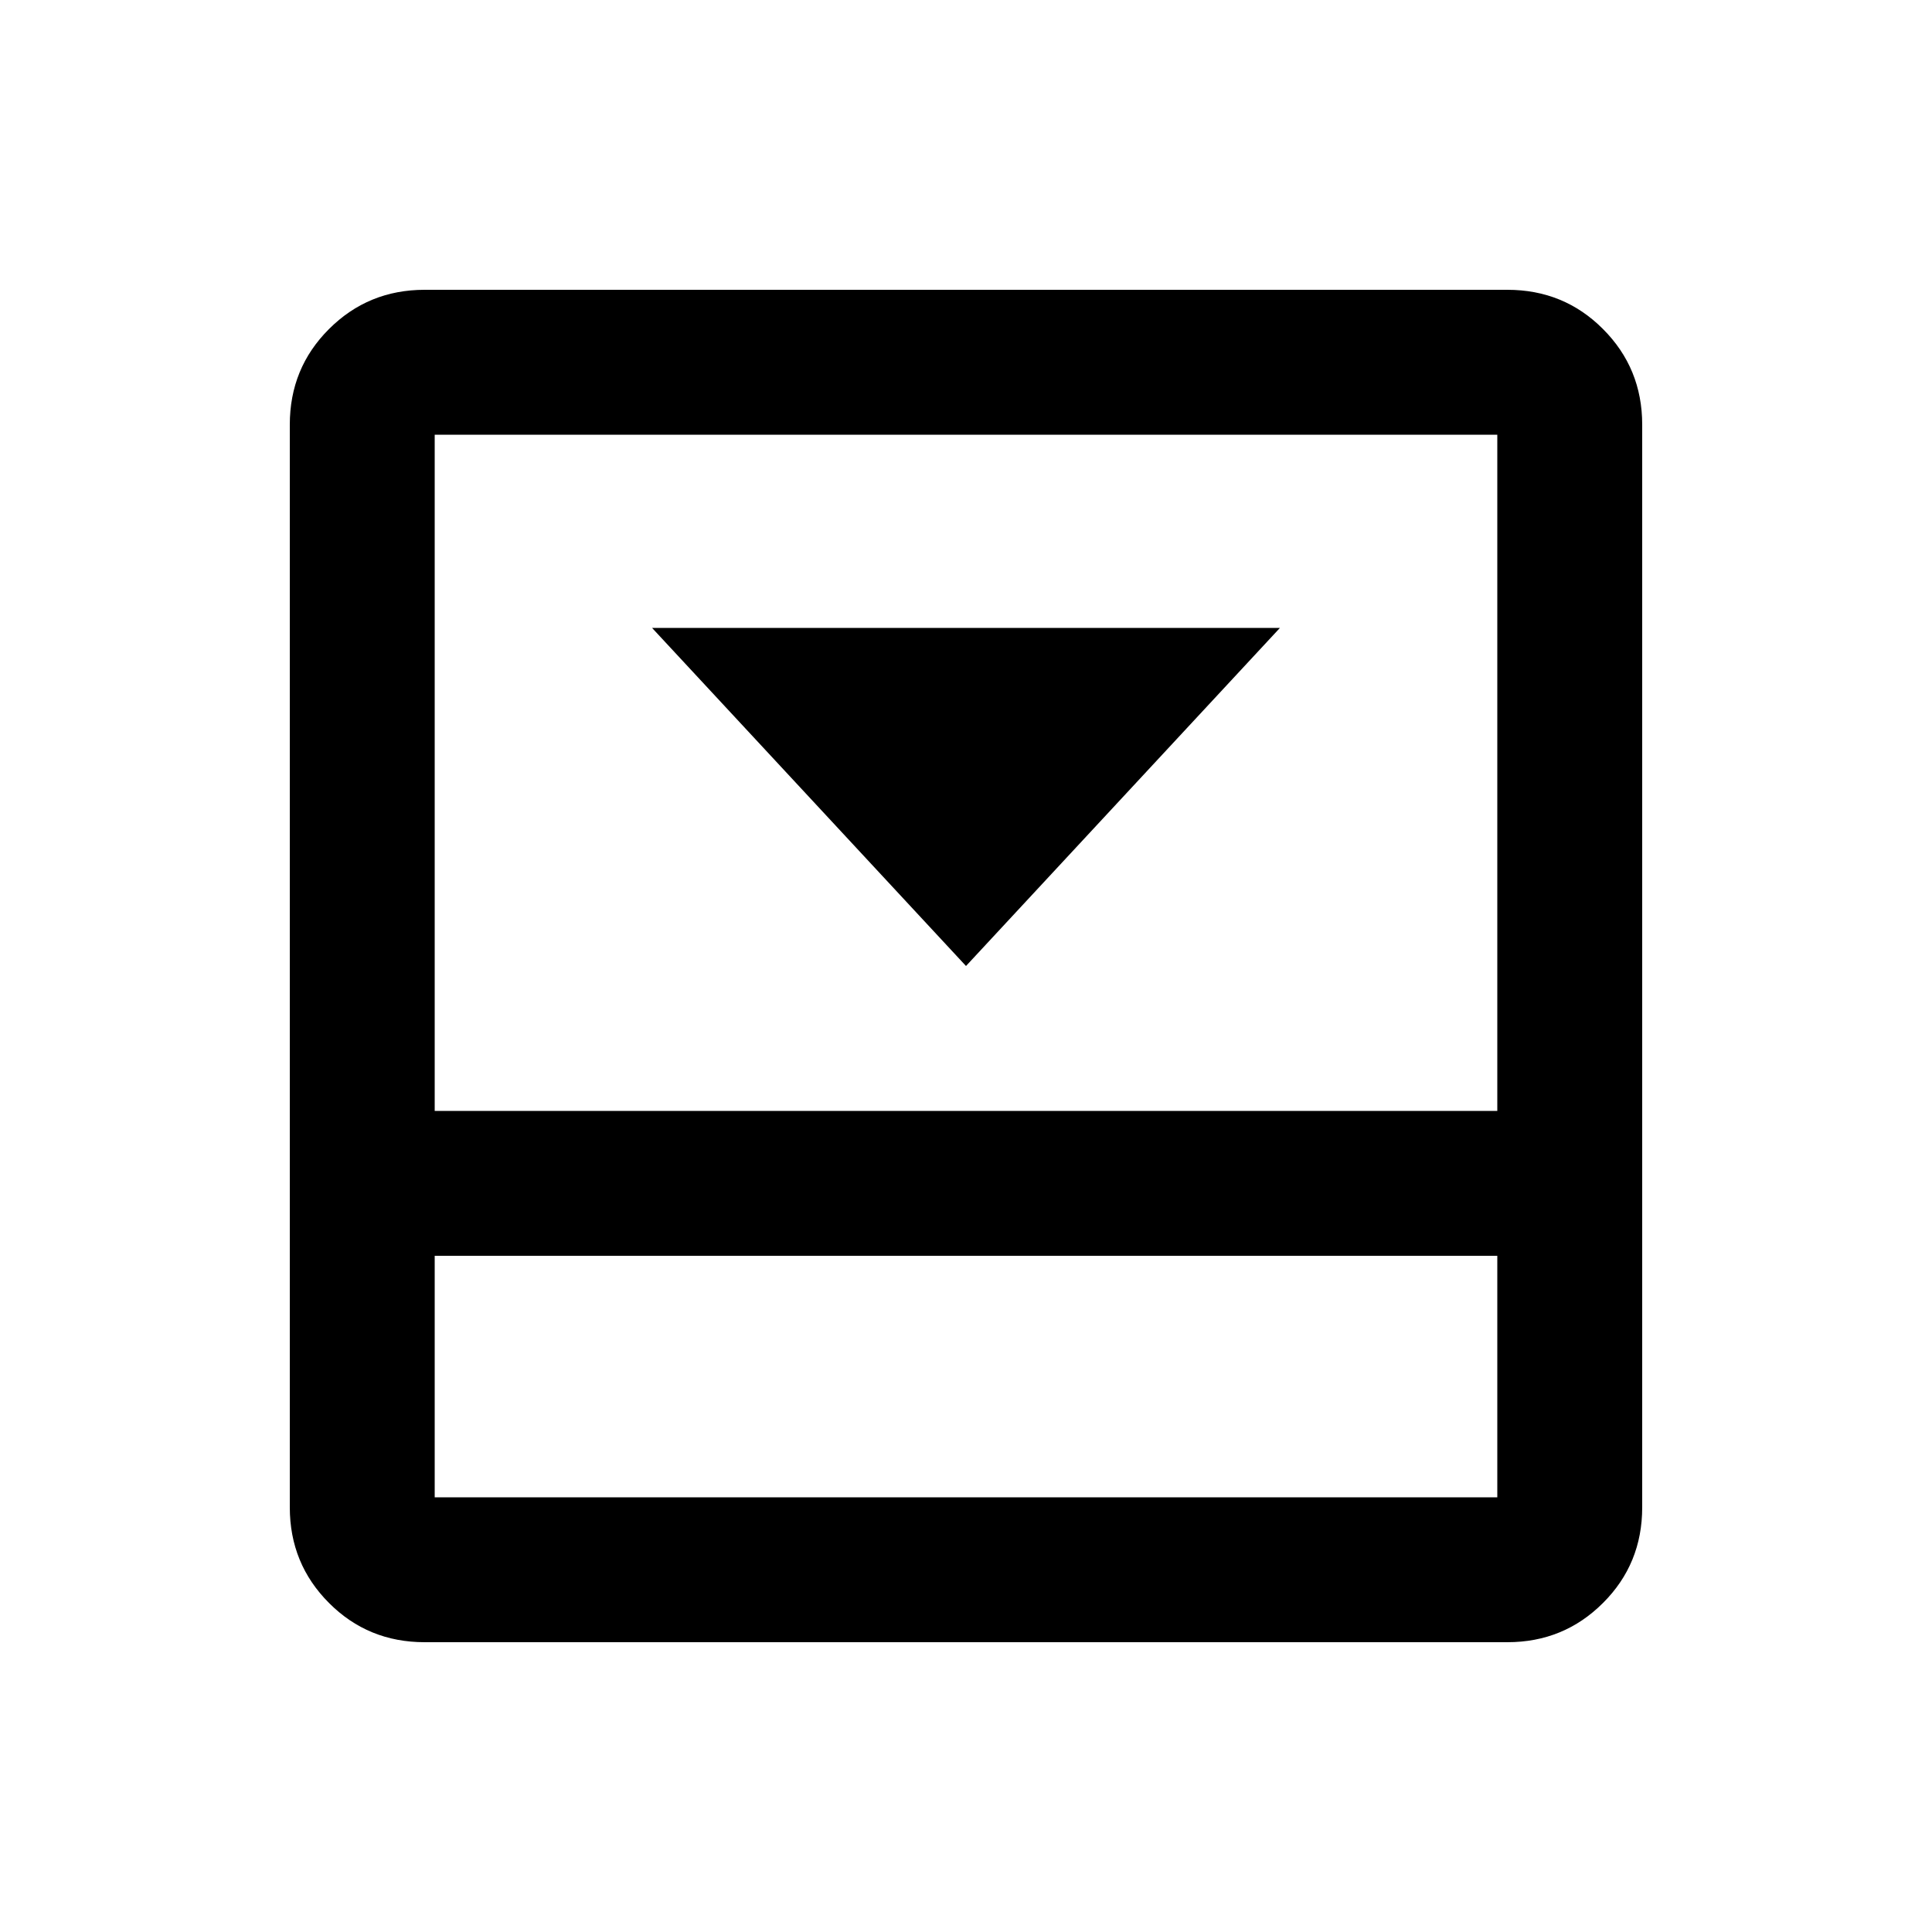
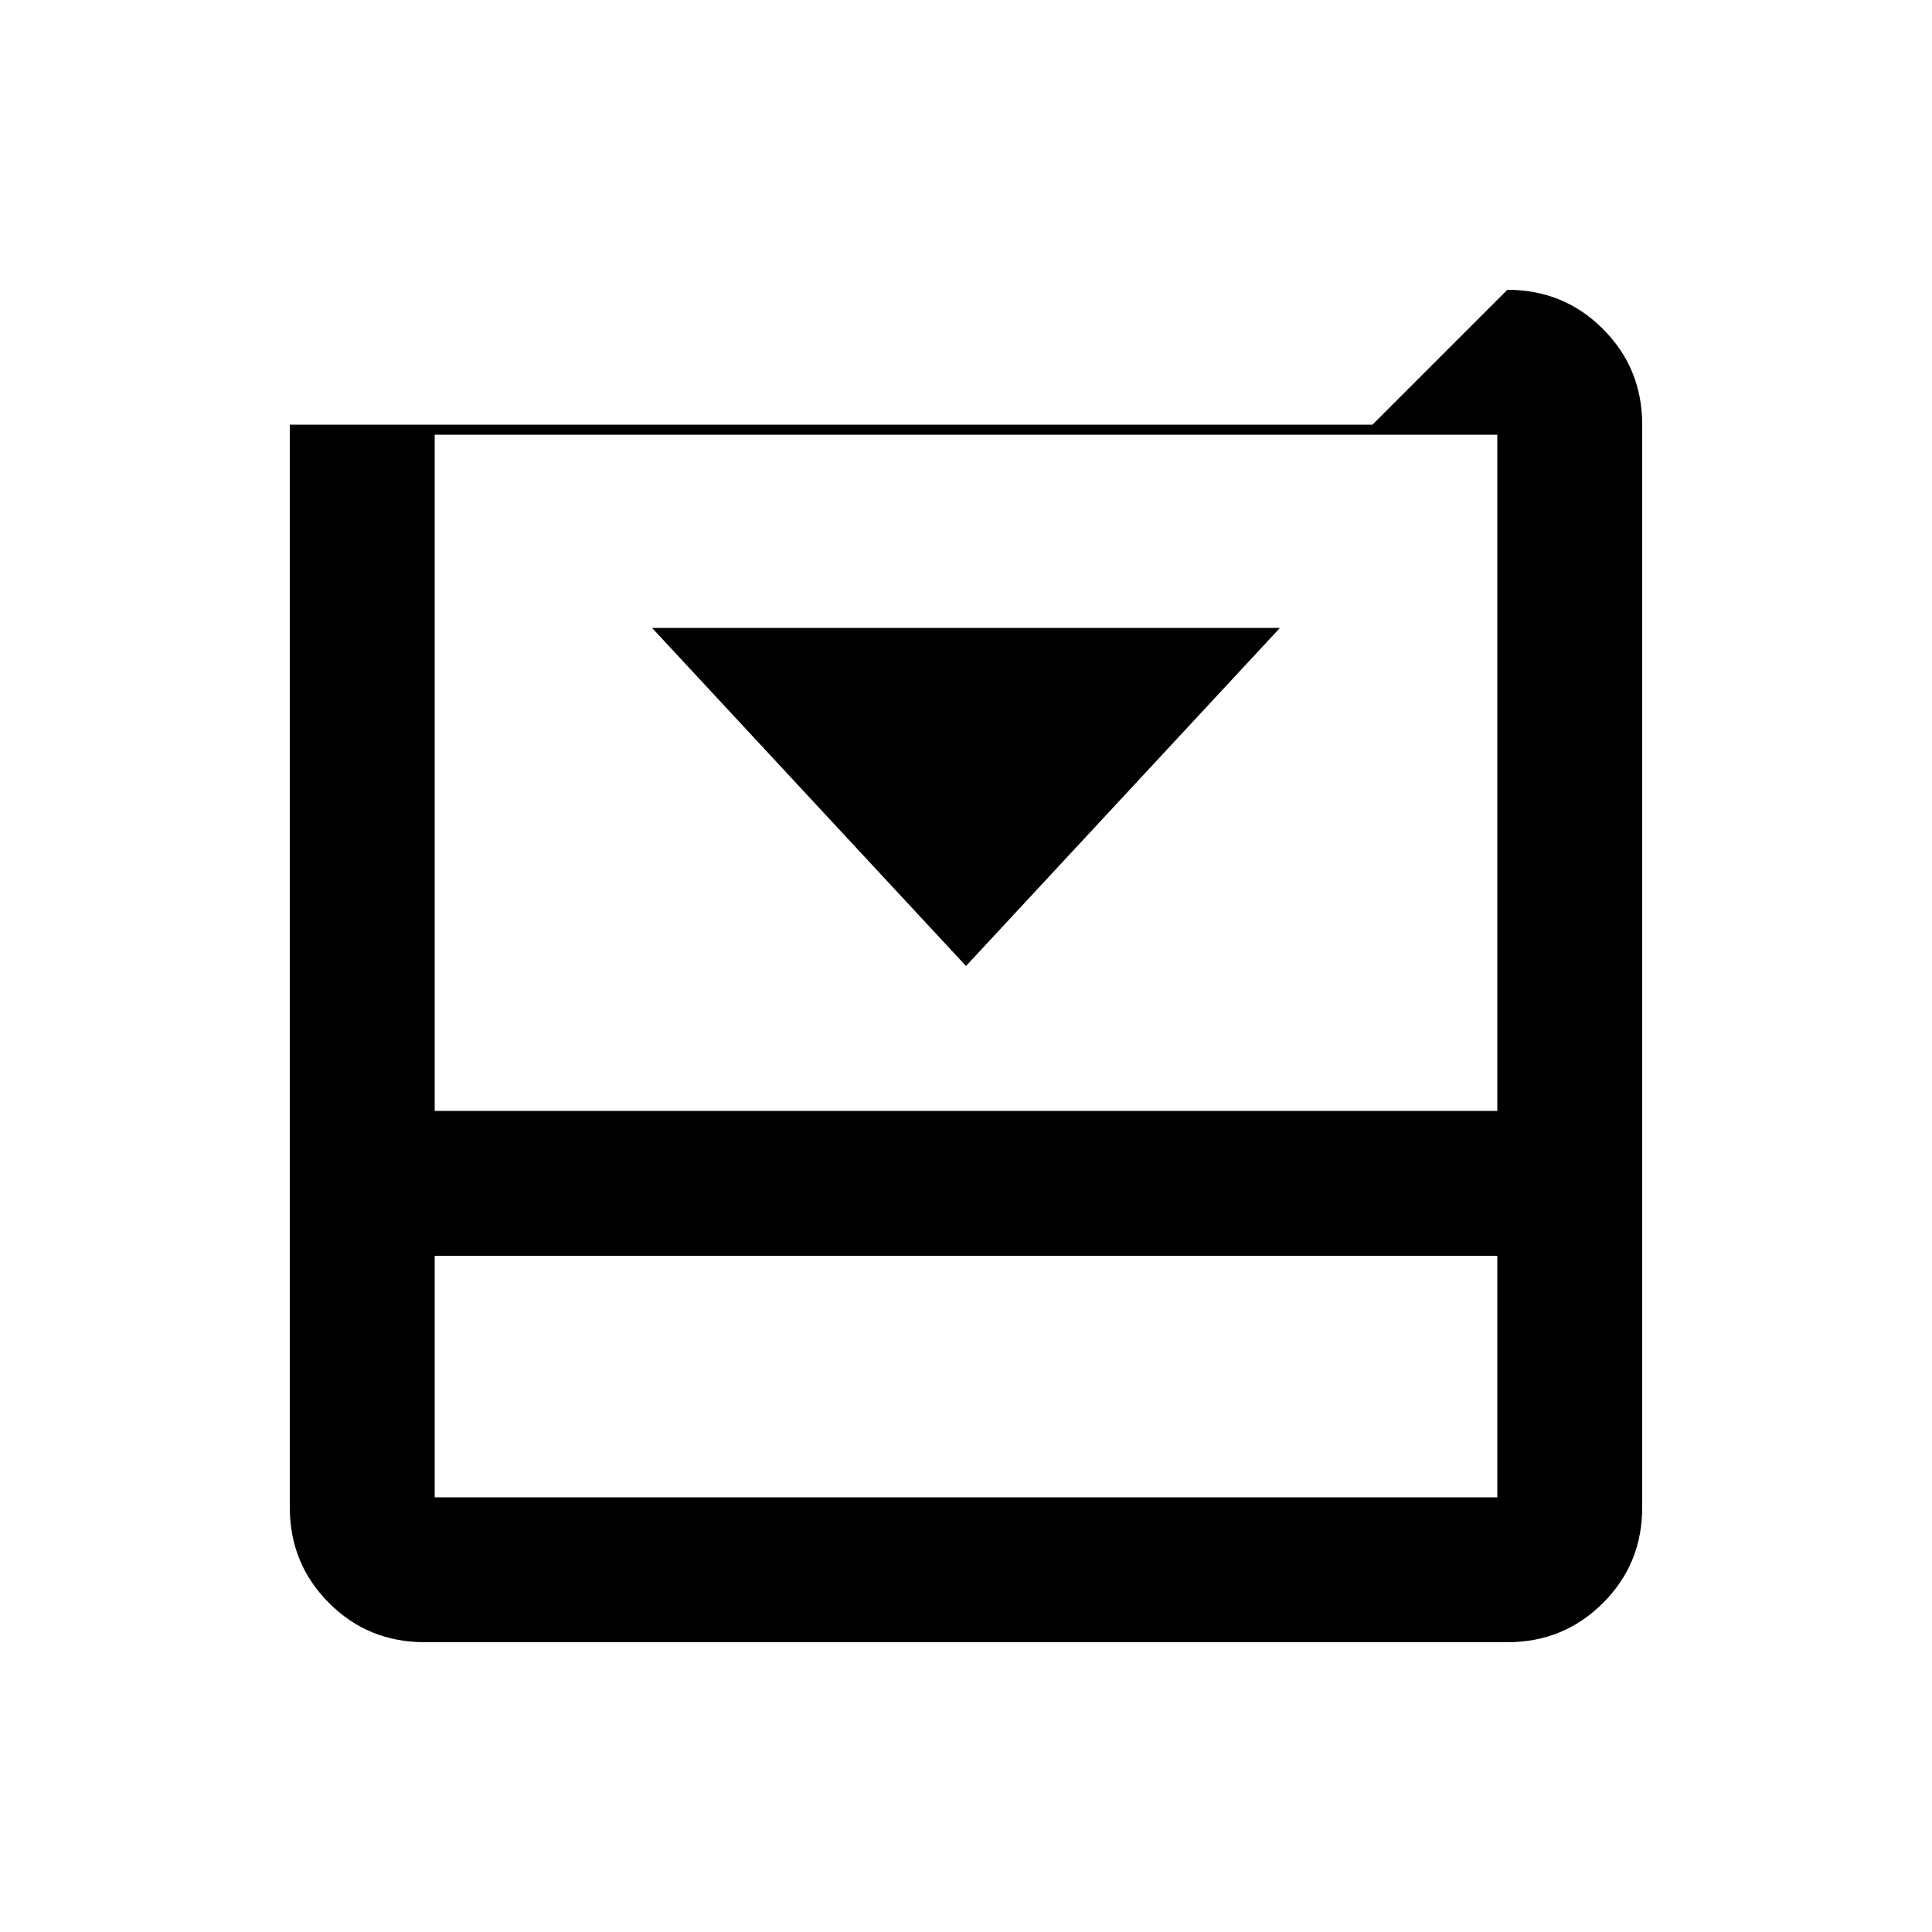
<svg xmlns="http://www.w3.org/2000/svg" width="20" height="20" fill="none">
-   <path d="m10 10 3.25-3.5h-6.5L10 10Zm5.604-7c.39 0 .72.135.99.406.27.27.406.6.406.99v11.208c0 .39-.135.72-.406.99-.27.27-.6.406-.99.406H4.396c-.39 0-.72-.135-.99-.406-.27-.27-.406-.6-.406-.99V4.396c0-.39.135-.72.406-.99.27-.27.6-.406.99-.406h11.208ZM4.5 13v2.5h11V13h-11Zm11-1.5v-7h-11v7h11Z" fill="#000" />
+   <path d="m10 10 3.25-3.5h-6.5L10 10Zm5.604-7c.39 0 .72.135.99.406.27.27.406.6.406.99v11.208c0 .39-.135.72-.406.99-.27.27-.6.406-.99.406H4.396c-.39 0-.72-.135-.99-.406-.27-.27-.406-.6-.406-.99V4.396h11.208ZM4.5 13v2.5h11V13h-11Zm11-1.5v-7h-11v7h11Z" fill="#000" />
</svg>